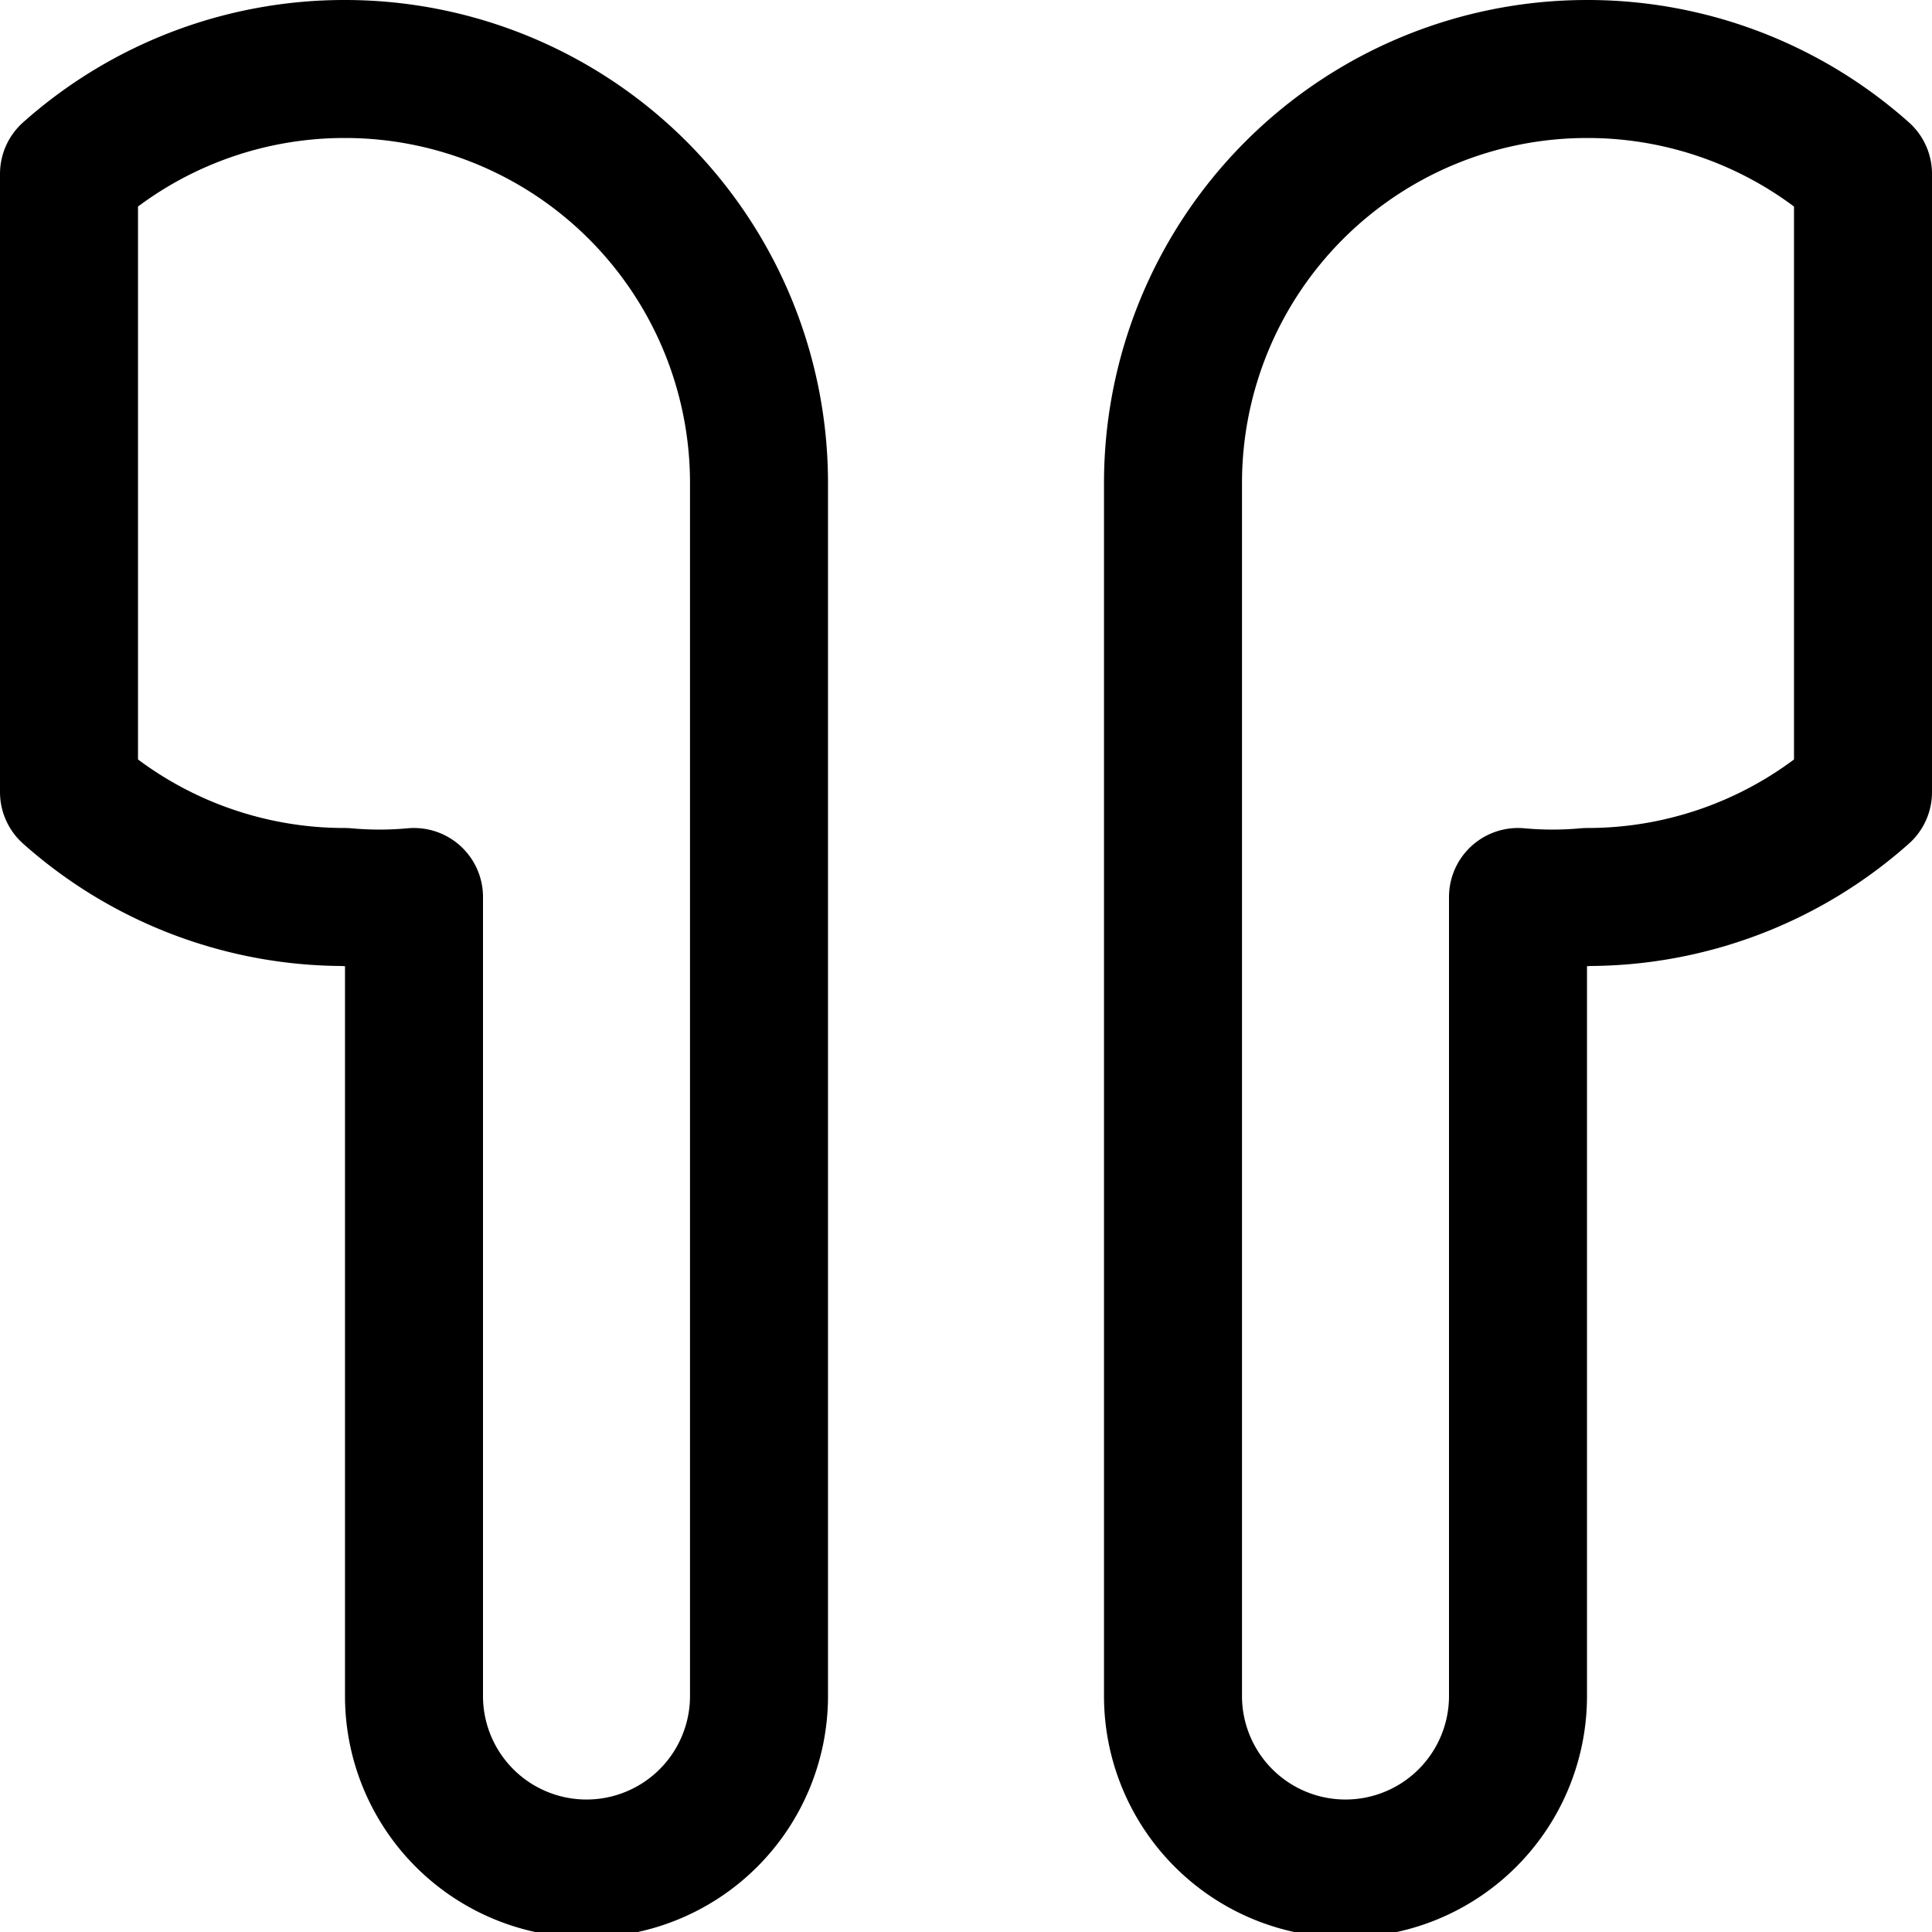
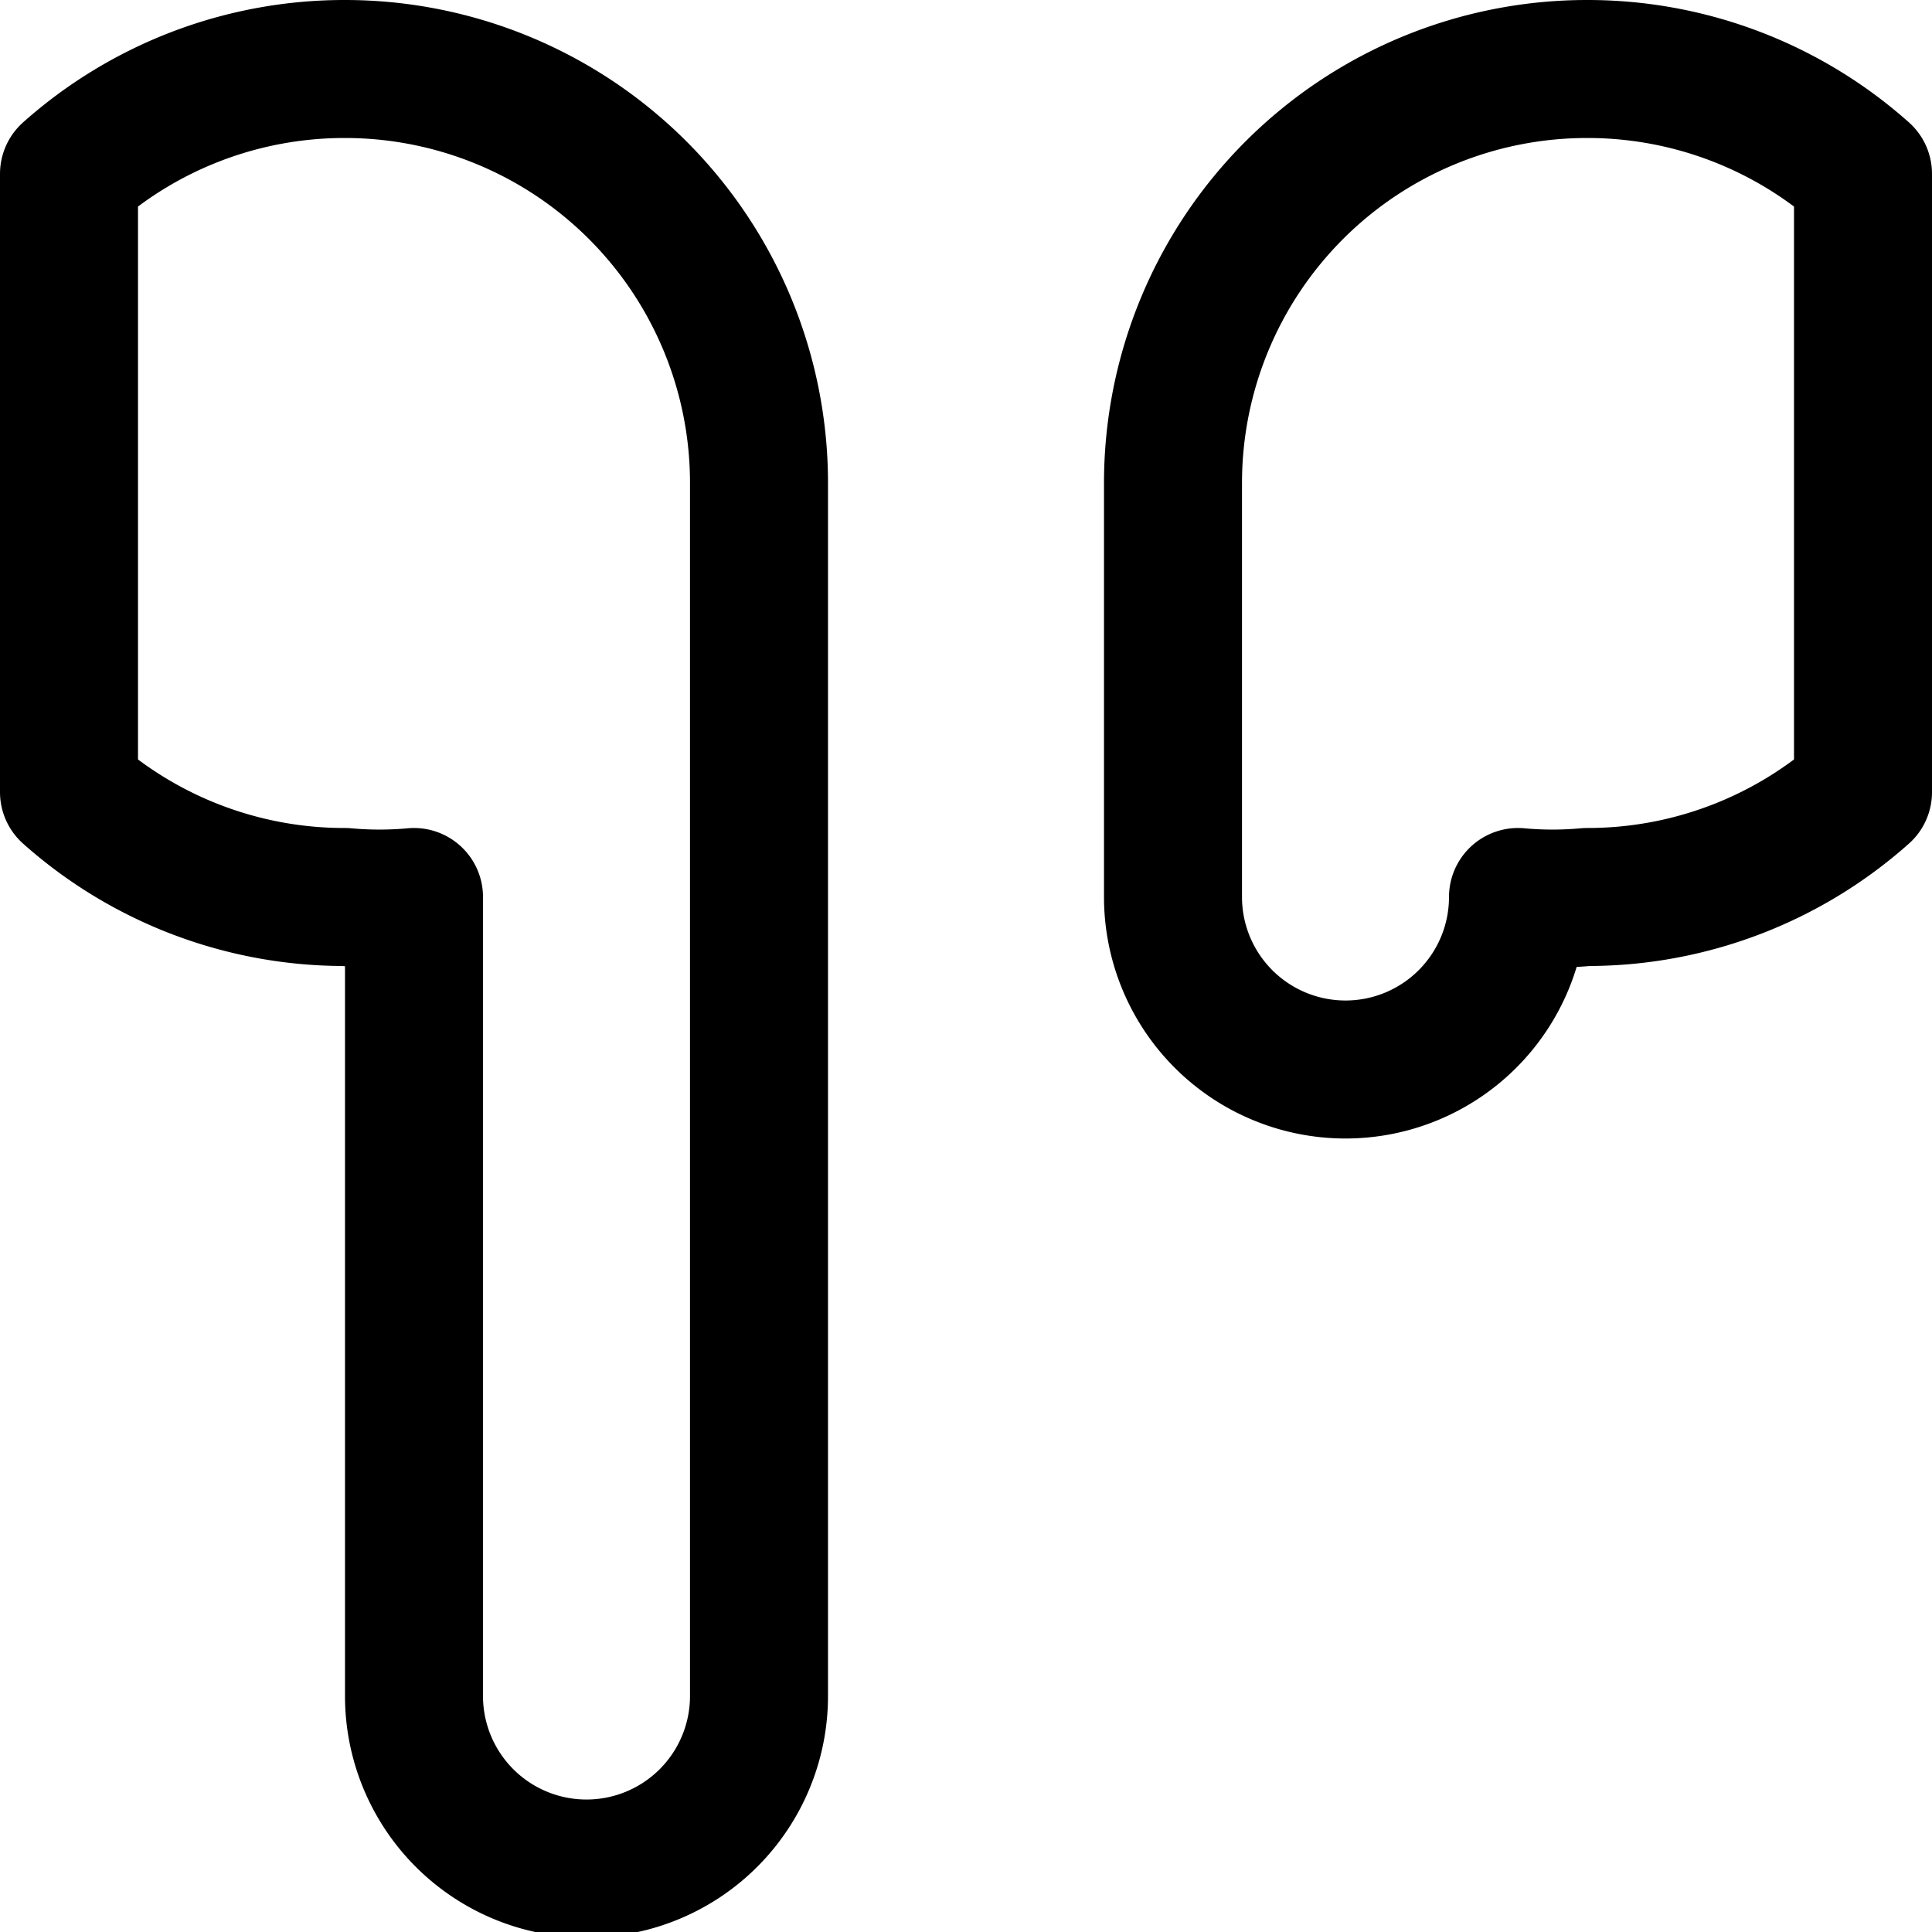
<svg xmlns="http://www.w3.org/2000/svg" width="800" height="800" viewBox="0 0 14 14">
-   <path fill="none" stroke="currentColor" stroke-linecap="round" stroke-linejoin="round" d="M2.5.5a3 3 0 0 0-2 .76v4.48a3 3 0 0 0 2 .76a2.74 2.74 0 0 0 .5 0v5.79a1.25 1.25 0 0 0 2.5 0V3.5a3 3 0 0 0-3-3Zm9 0a3 3 0 0 1 2 .76v4.48a3 3 0 0 1-2 .76a2.74 2.74 0 0 1-.5 0v5.79a1.25 1.25 0 0 1-2.5 0V3.5a3 3 0 0 1 3-3Z" />
+   <path fill="none" stroke="currentColor" stroke-linecap="round" stroke-linejoin="round" d="M2.5.5a3 3 0 0 0-2 .76v4.48a3 3 0 0 0 2 .76a2.74 2.74 0 0 0 .5 0v5.79a1.25 1.25 0 0 0 2.5 0V3.5a3 3 0 0 0-3-3Zm9 0a3 3 0 0 1 2 .76v4.48a3 3 0 0 1-2 .76a2.74 2.74 0 0 1-.5 0a1.25 1.25 0 0 1-2.5 0V3.5a3 3 0 0 1 3-3Z" />
</svg>